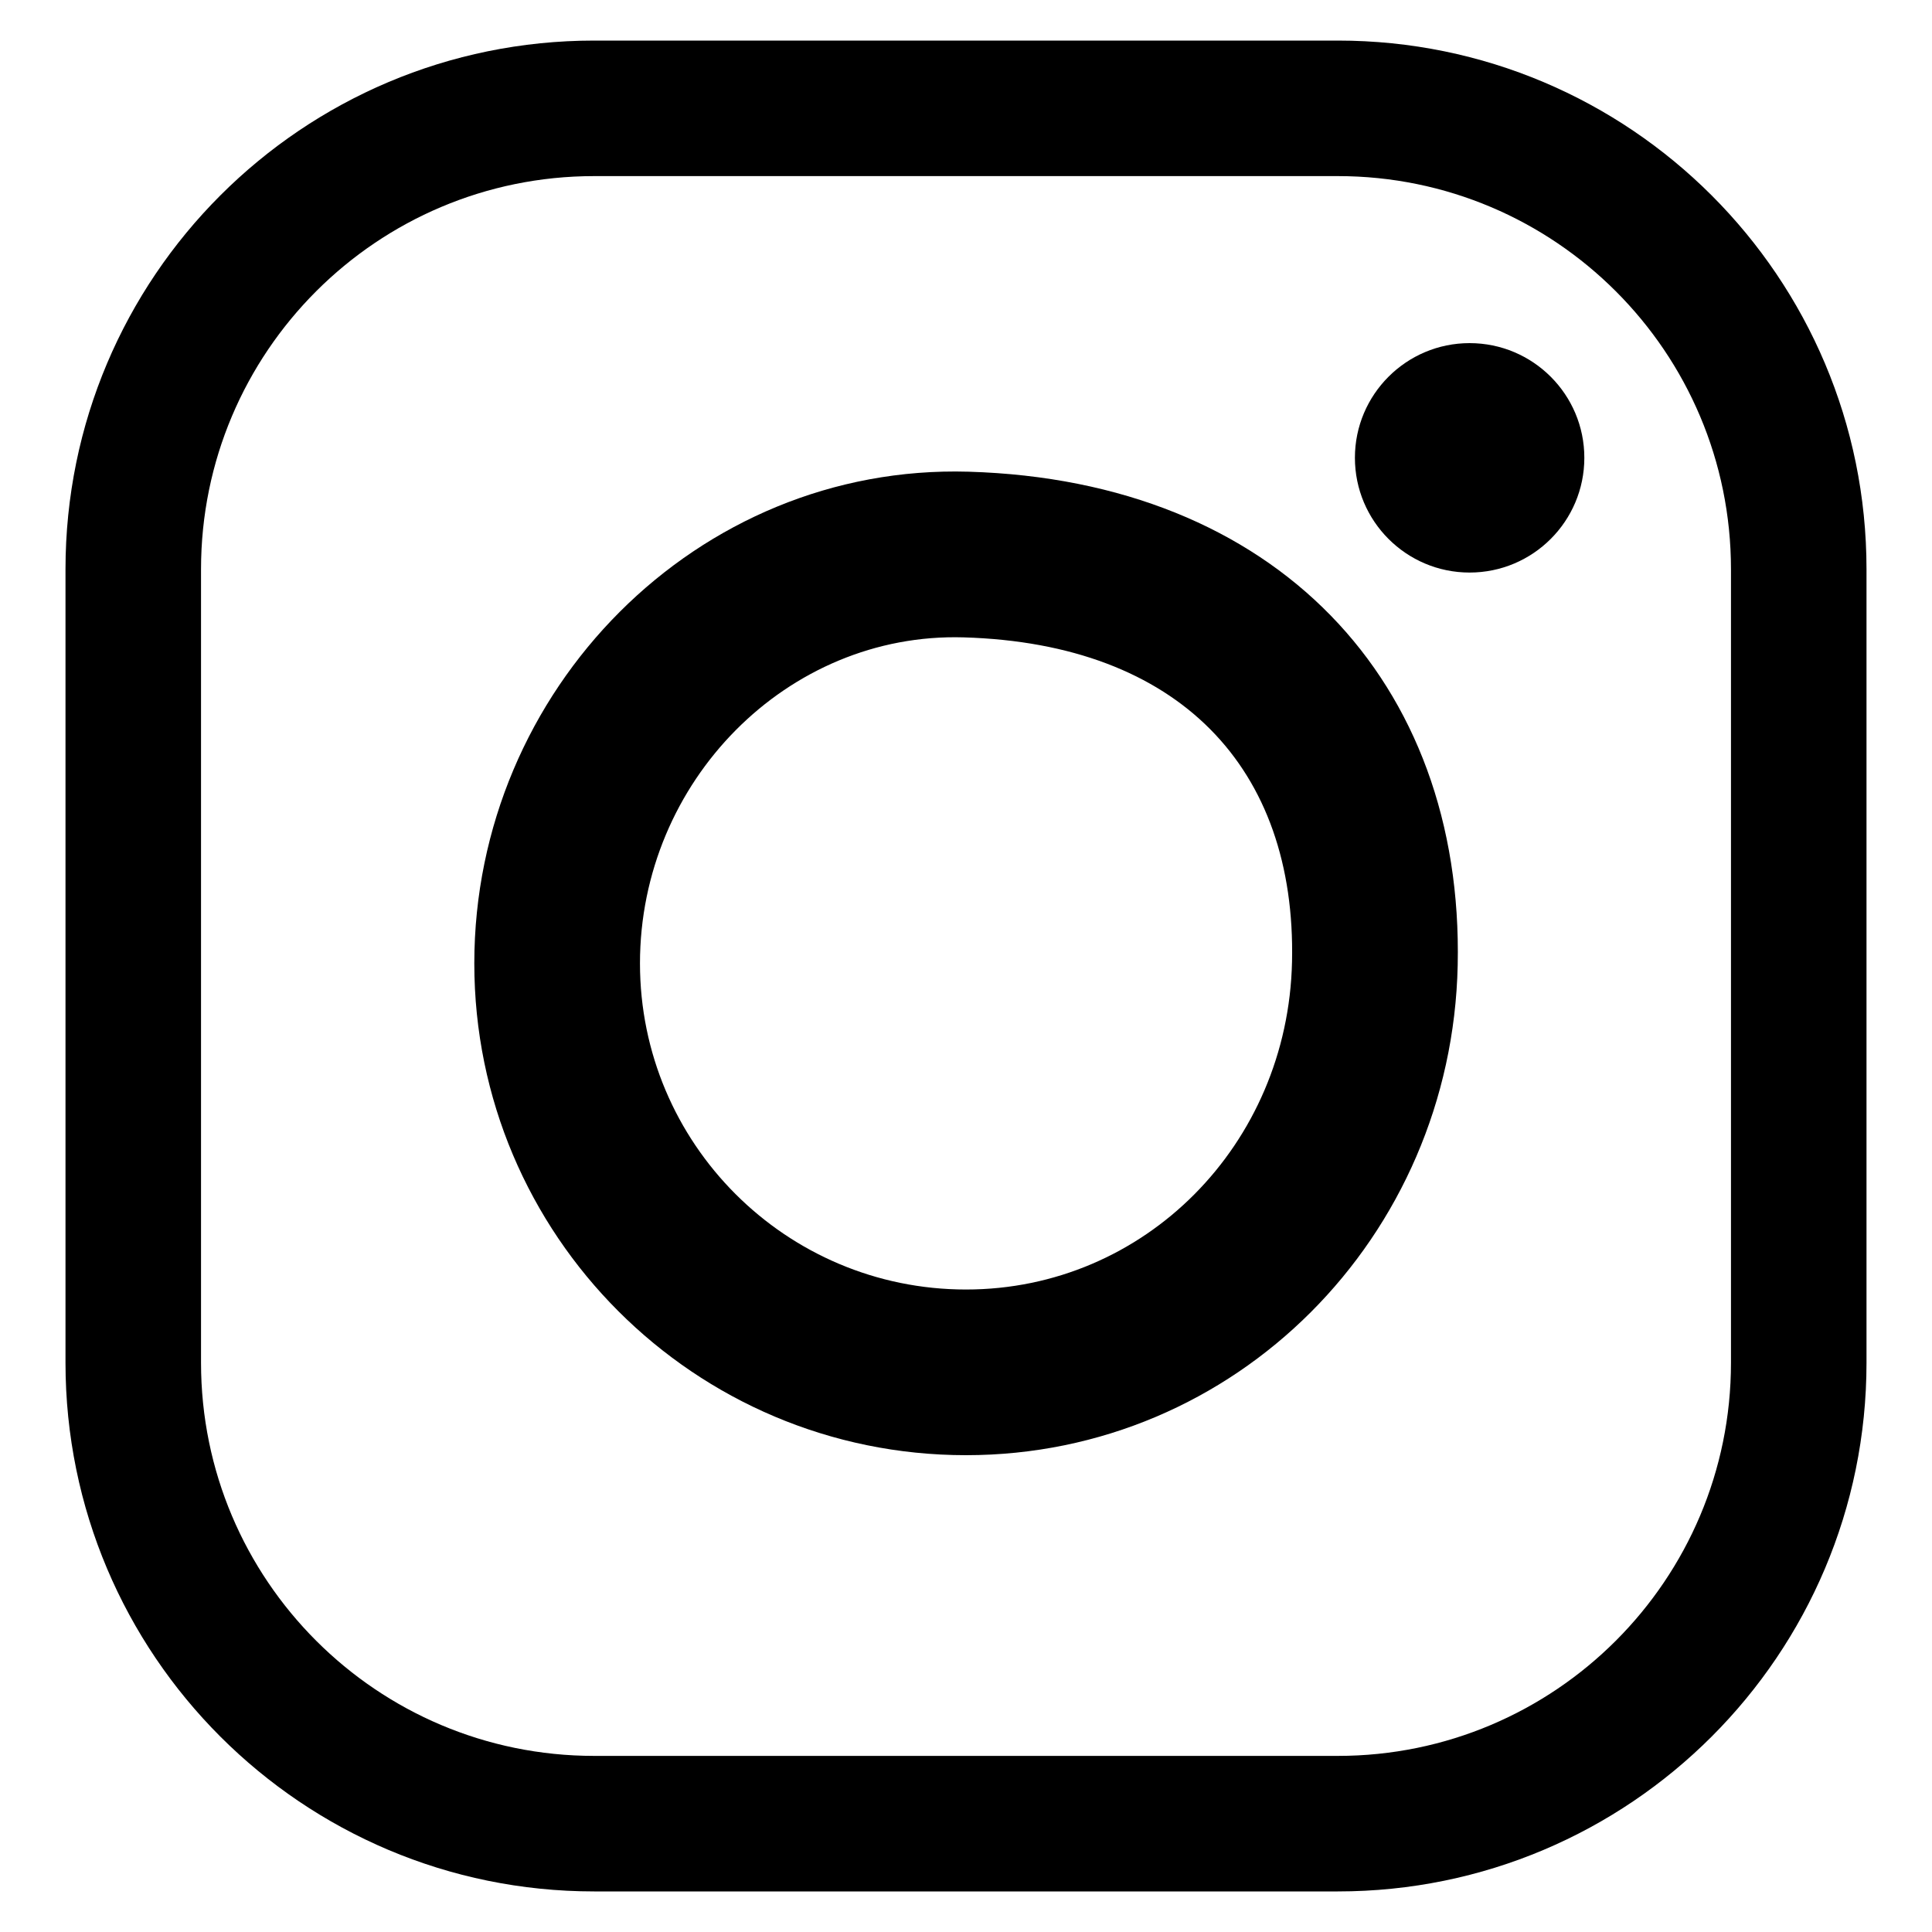
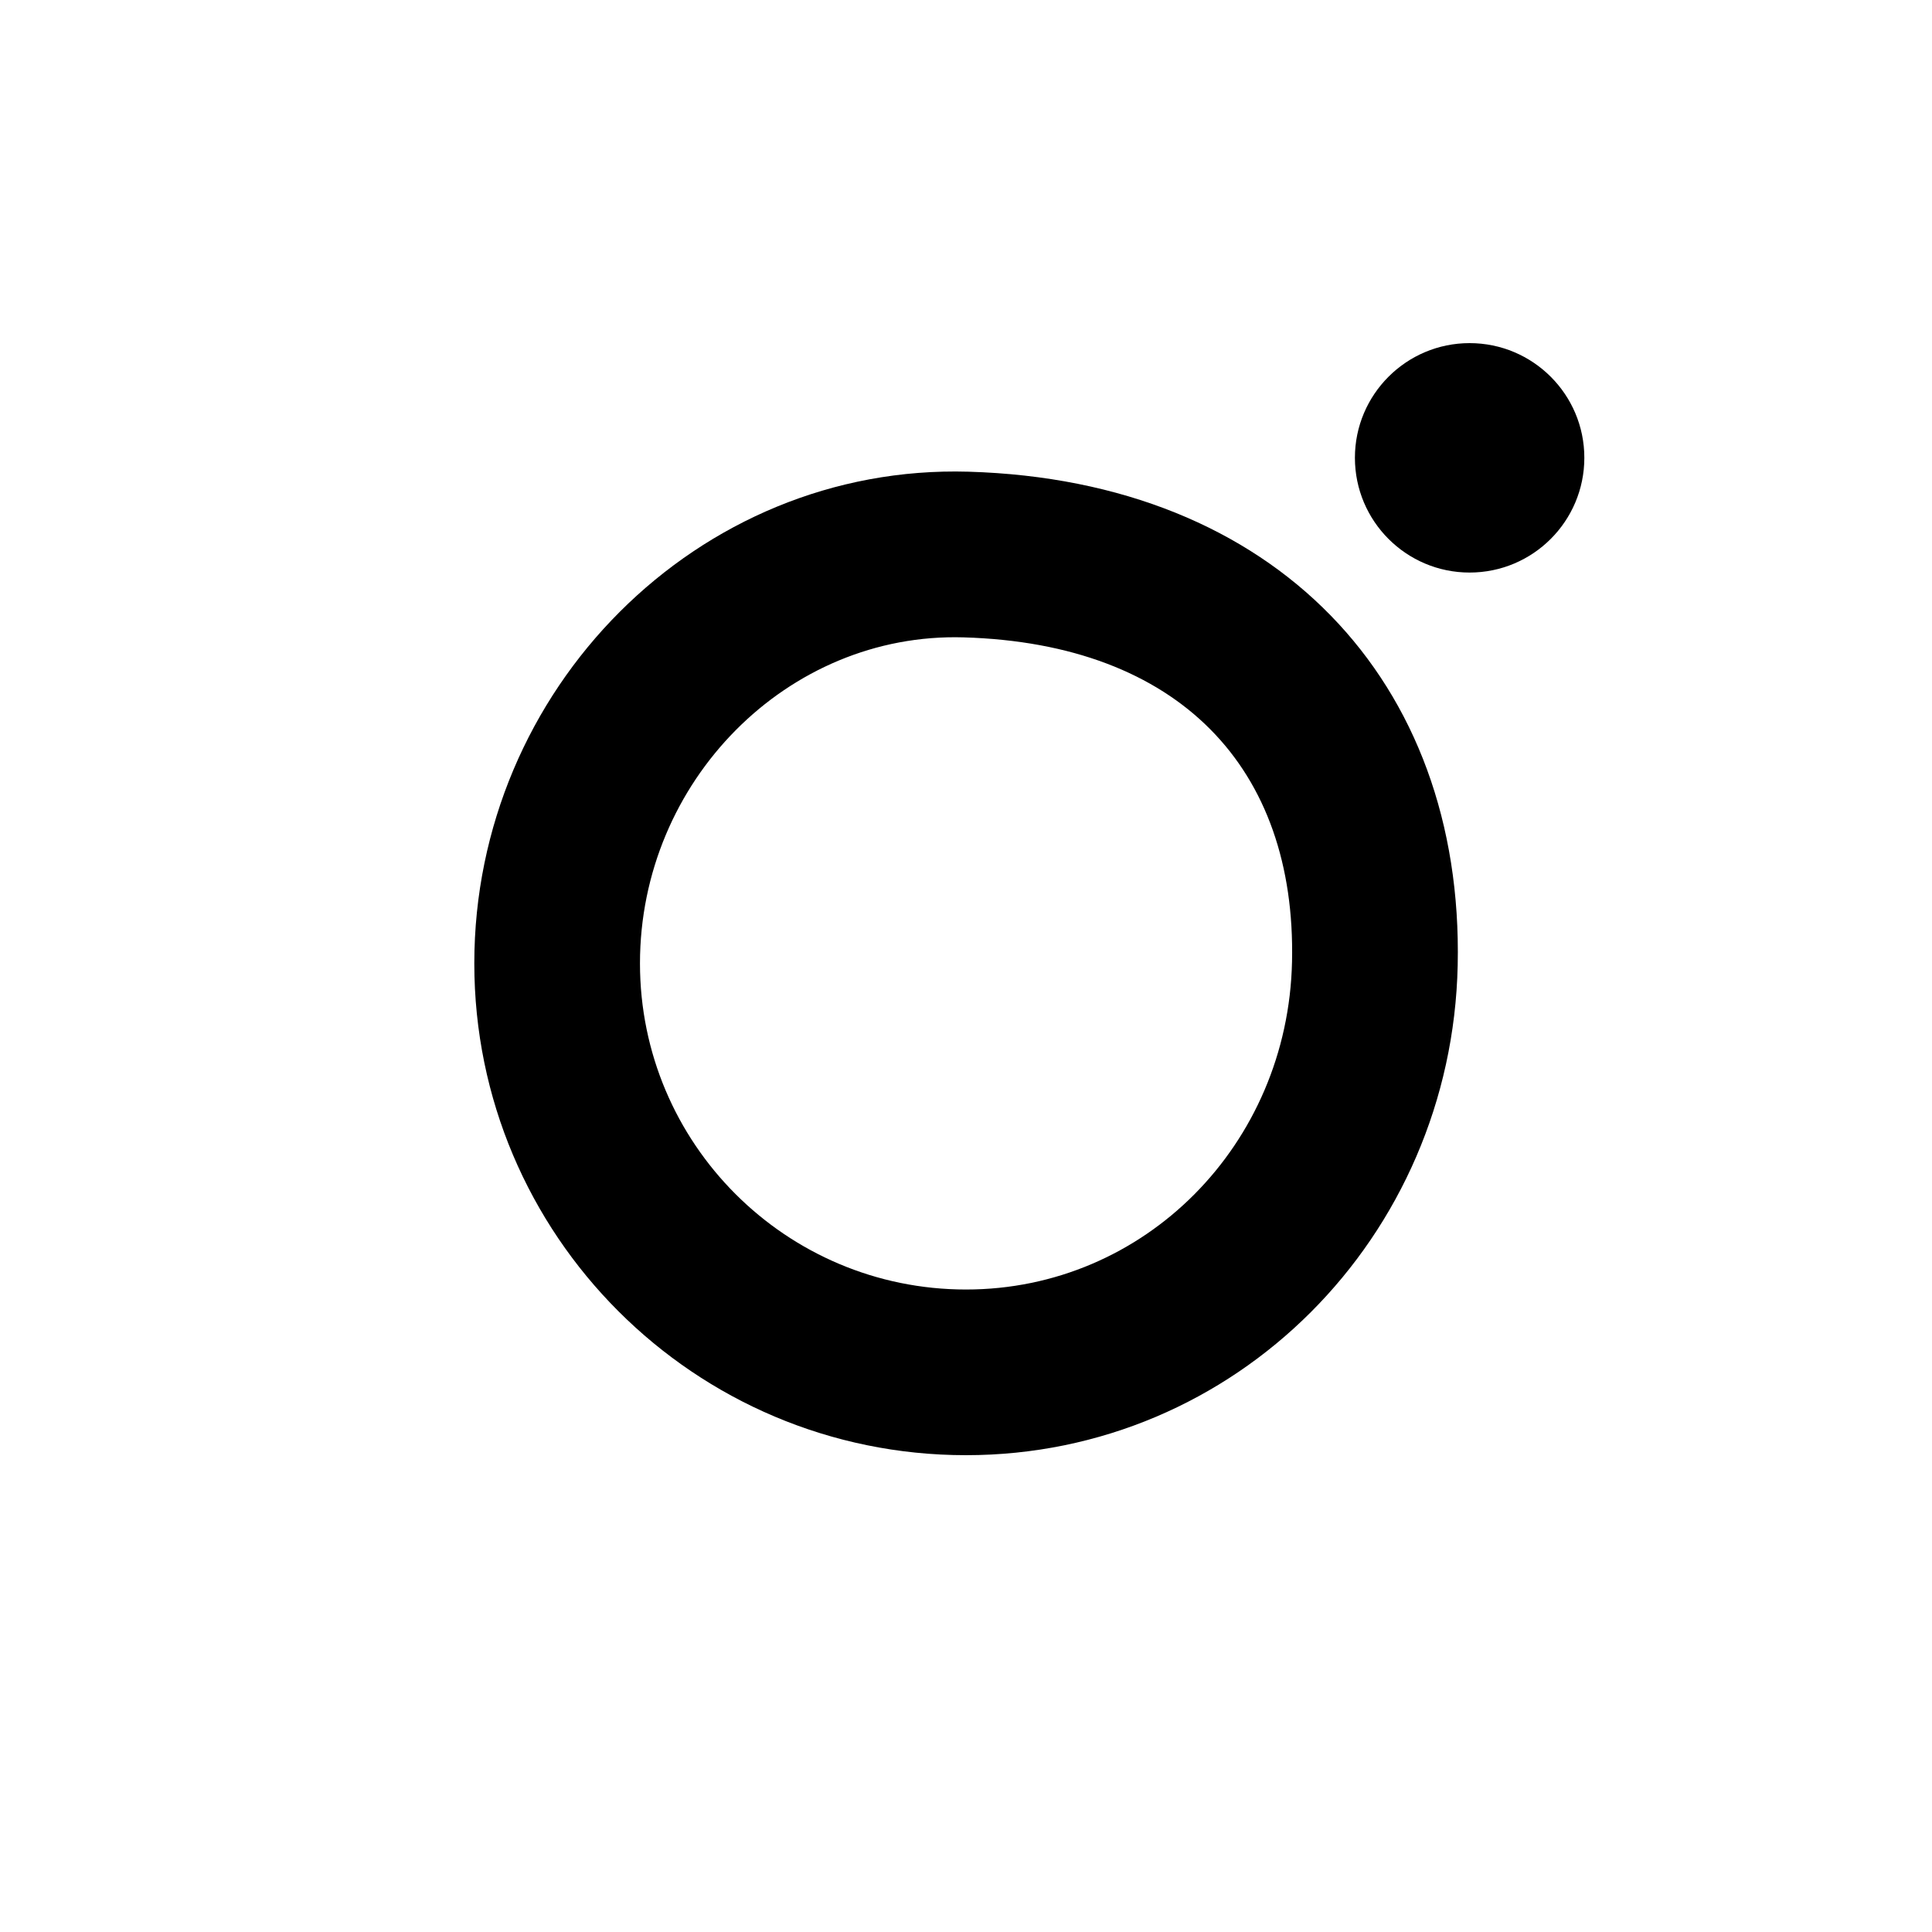
<svg xmlns="http://www.w3.org/2000/svg" width="20" height="20" viewBox="0 0 20 20" fill="none">
-   <path fill-rule="evenodd" clip-rule="evenodd" d="M13.849 19.58C16.872 19.58 19.322 17.13 19.322 14.107V5.893C19.322 2.87 16.872 0.42 13.849 0.42H6.151C3.128 0.42 0.678 2.87 0.678 5.893V14.107C0.678 17.13 3.128 19.58 6.151 19.58H13.849ZM17.919 5.893V14.107C17.919 16.355 16.096 18.177 13.849 18.177H6.151C3.903 18.177 2.081 16.355 2.081 14.107V5.893C2.081 3.645 3.903 1.823 6.151 1.823H13.849C16.096 1.823 17.919 3.645 17.919 5.893Z" fill="currentColor" />
  <path fill-rule="evenodd" clip-rule="evenodd" d="M10 15.064C12.792 15.064 15.029 12.808 15.09 9.992C15.154 7.055 13.207 4.976 10.025 4.883C7.219 4.802 4.91 7.137 4.91 9.973C4.91 12.785 7.189 15.064 10 15.064ZM9.975 6.598C12.21 6.663 13.419 7.954 13.375 9.955C13.334 11.85 11.848 13.349 10 13.349C8.136 13.349 6.625 11.838 6.625 9.973C6.625 8.088 8.152 6.545 9.975 6.598Z" fill="currentColor" />
  <path fill-rule="evenodd" clip-rule="evenodd" d="M16.401 4.739C16.401 5.395 15.869 5.927 15.213 5.927C14.558 5.927 14.026 5.395 14.026 4.739C14.026 4.084 14.558 3.552 15.213 3.552C15.869 3.552 16.401 4.084 16.401 4.739Z" fill="currentColor" />
</svg>